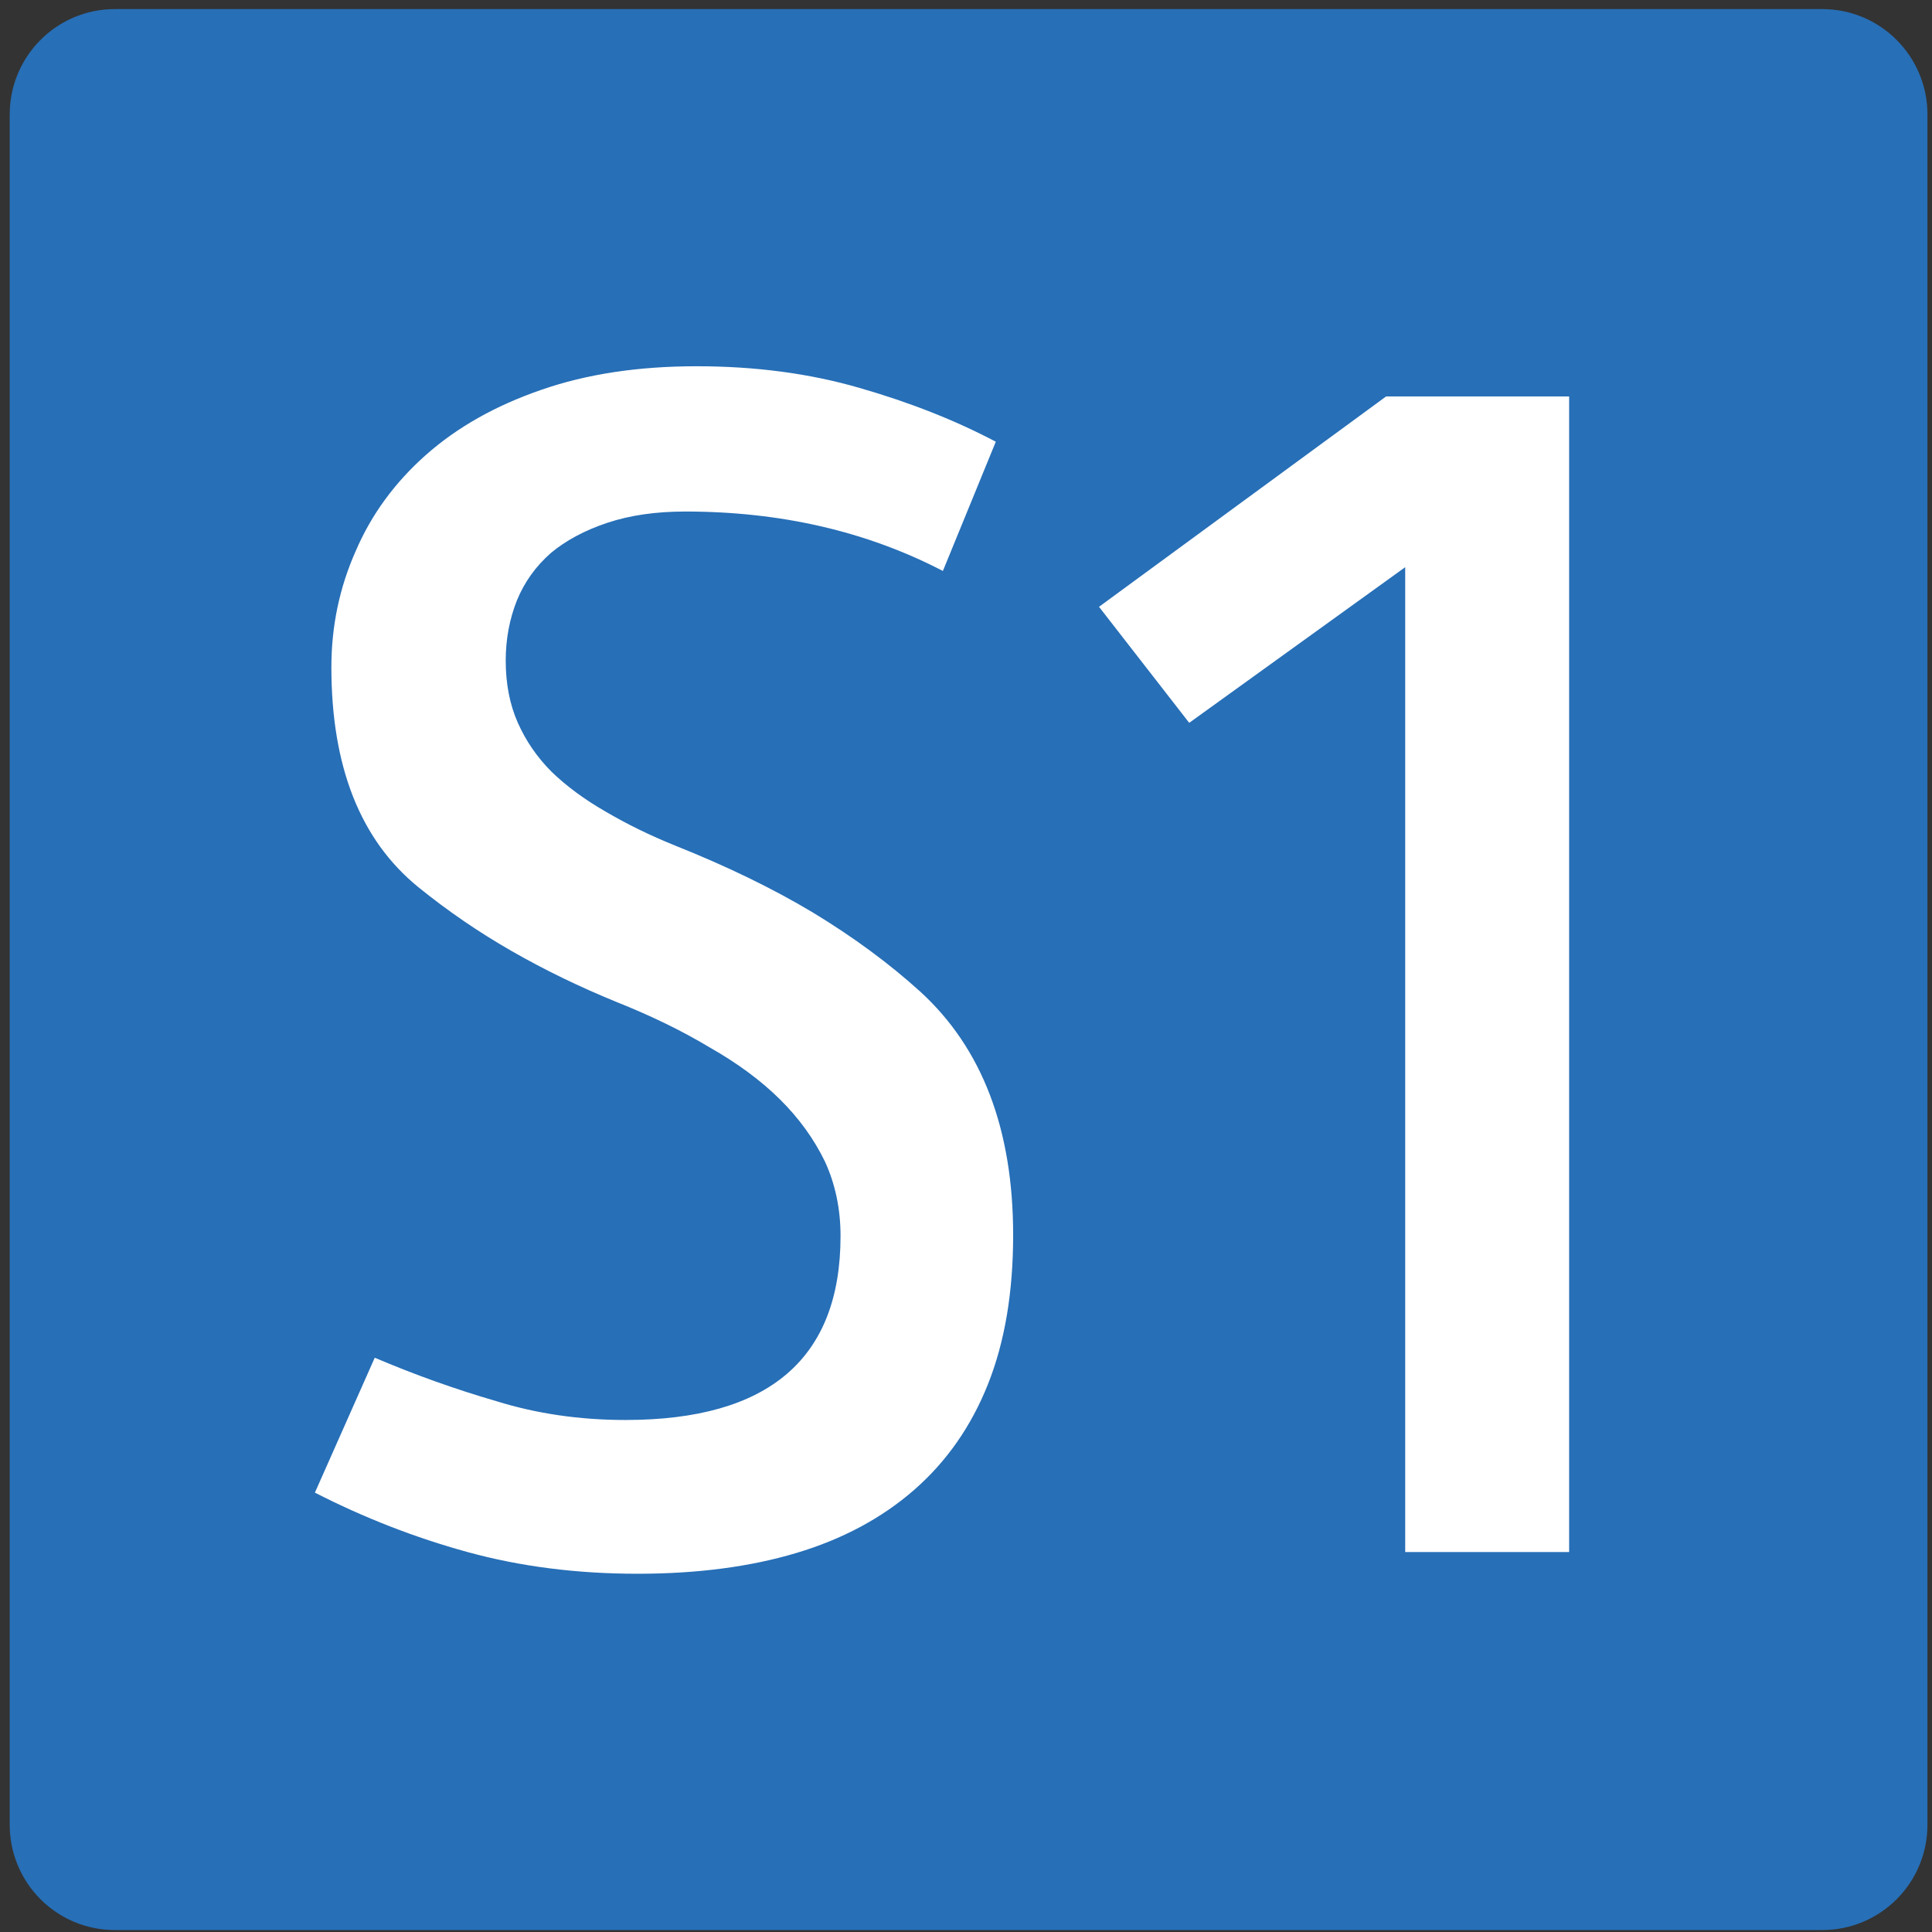
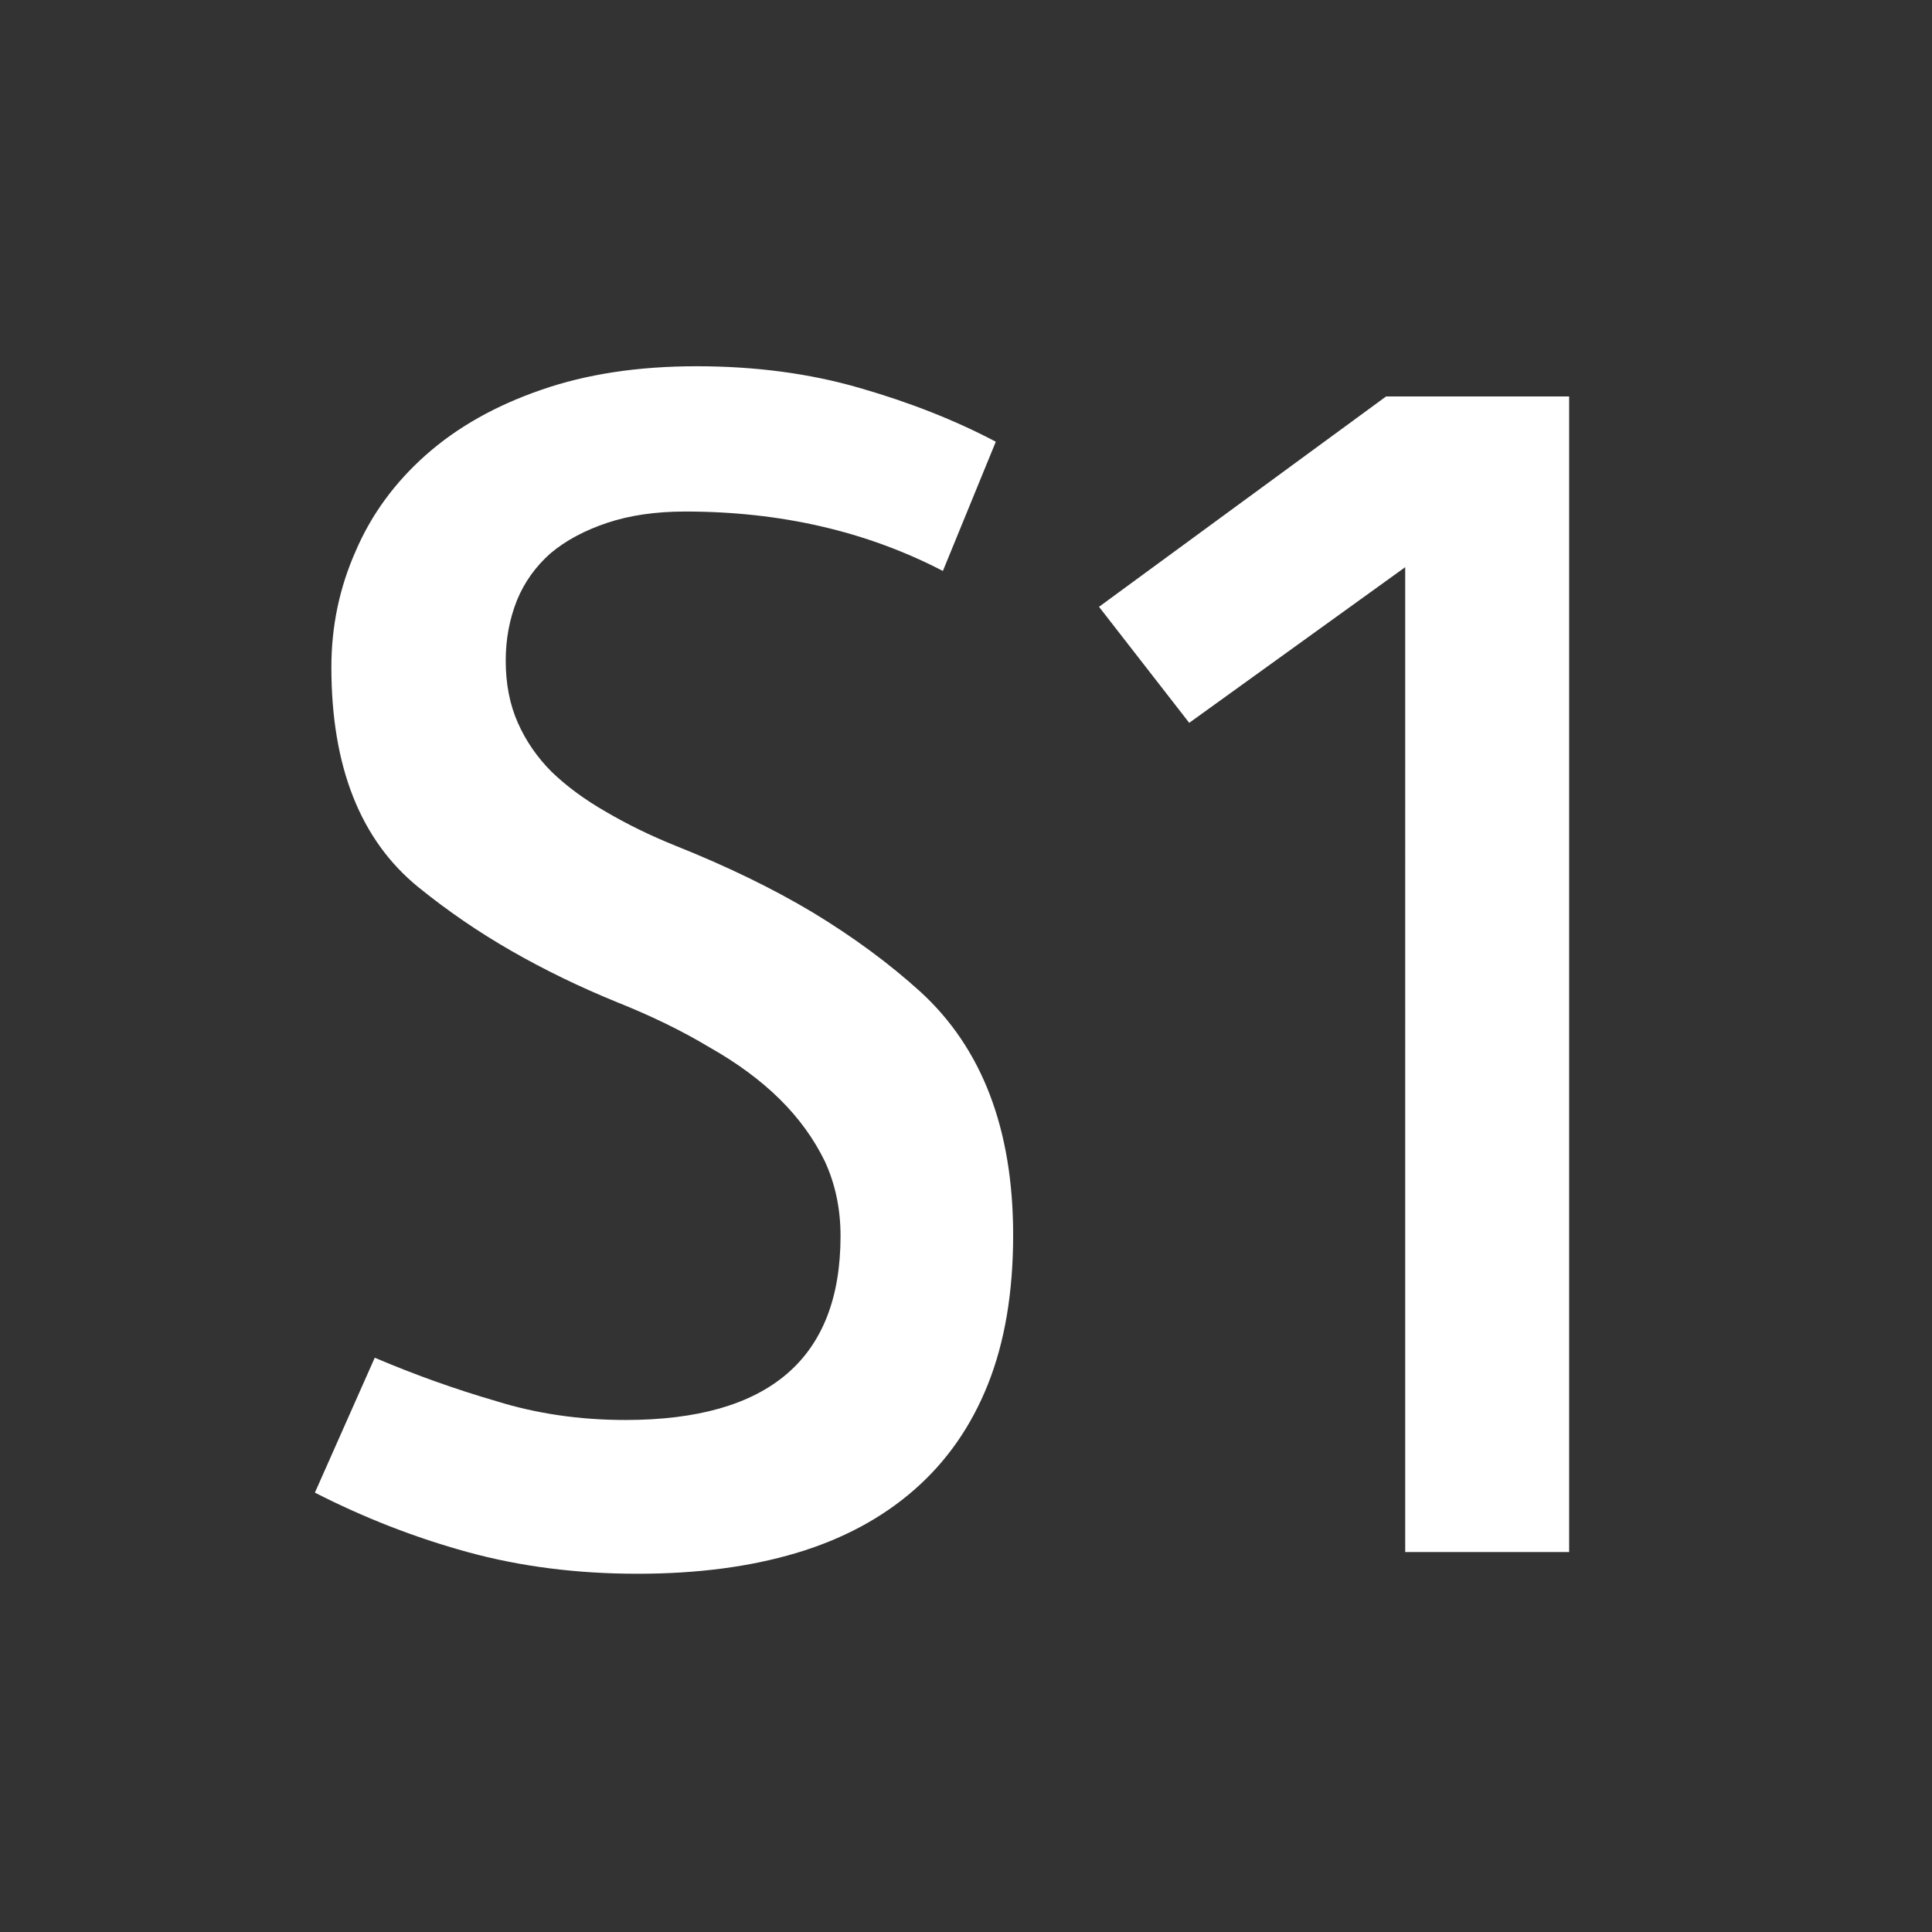
<svg xmlns="http://www.w3.org/2000/svg" width="850" height="850" xml:space="preserve">
  <rect width="100%" height="100%" fill="#333333" stroke="none" />
  <switch>
    <g>
-       <path fill-rule="evenodd" clip-rule="evenodd" fill="#276FB7" d="M4.272 802.797V50.335C4.272 24.779 24.955 4 50.5 4h751.267C827.276 4 848 24.779 848 50.335v752.462c0 25.646-20.724 46.334-46.233 46.334H50.5c-25.545 0-46.228-20.689-46.228-46.334" />
      <g fill="#FFF">
        <path d="M414.83 251.197c-33.583-17.432-71.362-26.147-113.34-26.147-12.975 0-24.423 1.66-34.345 4.98-9.922 3.32-18.192 7.75-24.805 13.281-6.619 5.811-11.58 12.73-14.883 20.752-3.309 8.301-4.961 17.159-4.961 26.563 0 10.24 1.777 19.371 5.343 27.393 3.56 8.028 8.521 15.22 14.883 21.582 6.613 6.368 14.501 12.179 23.66 17.432 9.41 5.538 19.588 10.519 30.53 14.941 22.897 9.131 43.123 18.956 60.677 29.468 17.805 10.791 33.582 22.412 47.32 34.863 27.22 24.902 40.833 60.596 40.833 107.08 0 25.182-3.691 47.042-11.066 65.576-7.383 18.541-18.193 34.033-32.438 46.484-14.251 12.451-31.549 21.725-51.899 27.808-20.357 6.083-43.636 9.131-69.836 9.131-26.713 0-51.649-3.185-74.797-9.546-23.153-6.361-45.543-15.077-67.165-26.147l26.332-59.351c17.554 7.471 35.359 13.839 53.426 19.092 17.805 5.538 36.76 8.301 56.861 8.301 63.092 0 94.641-26.978 94.641-80.933 0-11.894-2.29-22.827-6.869-32.788-4.836-9.961-11.449-19.092-19.844-27.393s-18.699-15.907-30.911-22.827c-11.961-7.191-25.568-13.832-40.833-19.922-16.285-6.641-31.674-14.111-46.176-22.412s-28.24-17.704-41.214-28.223c-25.443-20.752-38.162-52.982-38.162-96.704 0-17.983 3.56-35 10.685-51.05 6.869-16.044 17.173-30.155 30.911-42.334 13.738-12.172 30.654-21.718 50.755-28.638 19.844-6.913 42.61-10.376 68.309-10.376 25.95 0 49.861 3.184 71.744 9.546 22.134 6.368 42.103 14.254 59.913 23.657l-23.279 56.861zM690.356 682.838h-72.125V249.537l-95.023 68.481-39.688-51.05 126.314-92.554h80.521v508.424z" />
      </g>
    </g>
  </switch>
</svg>